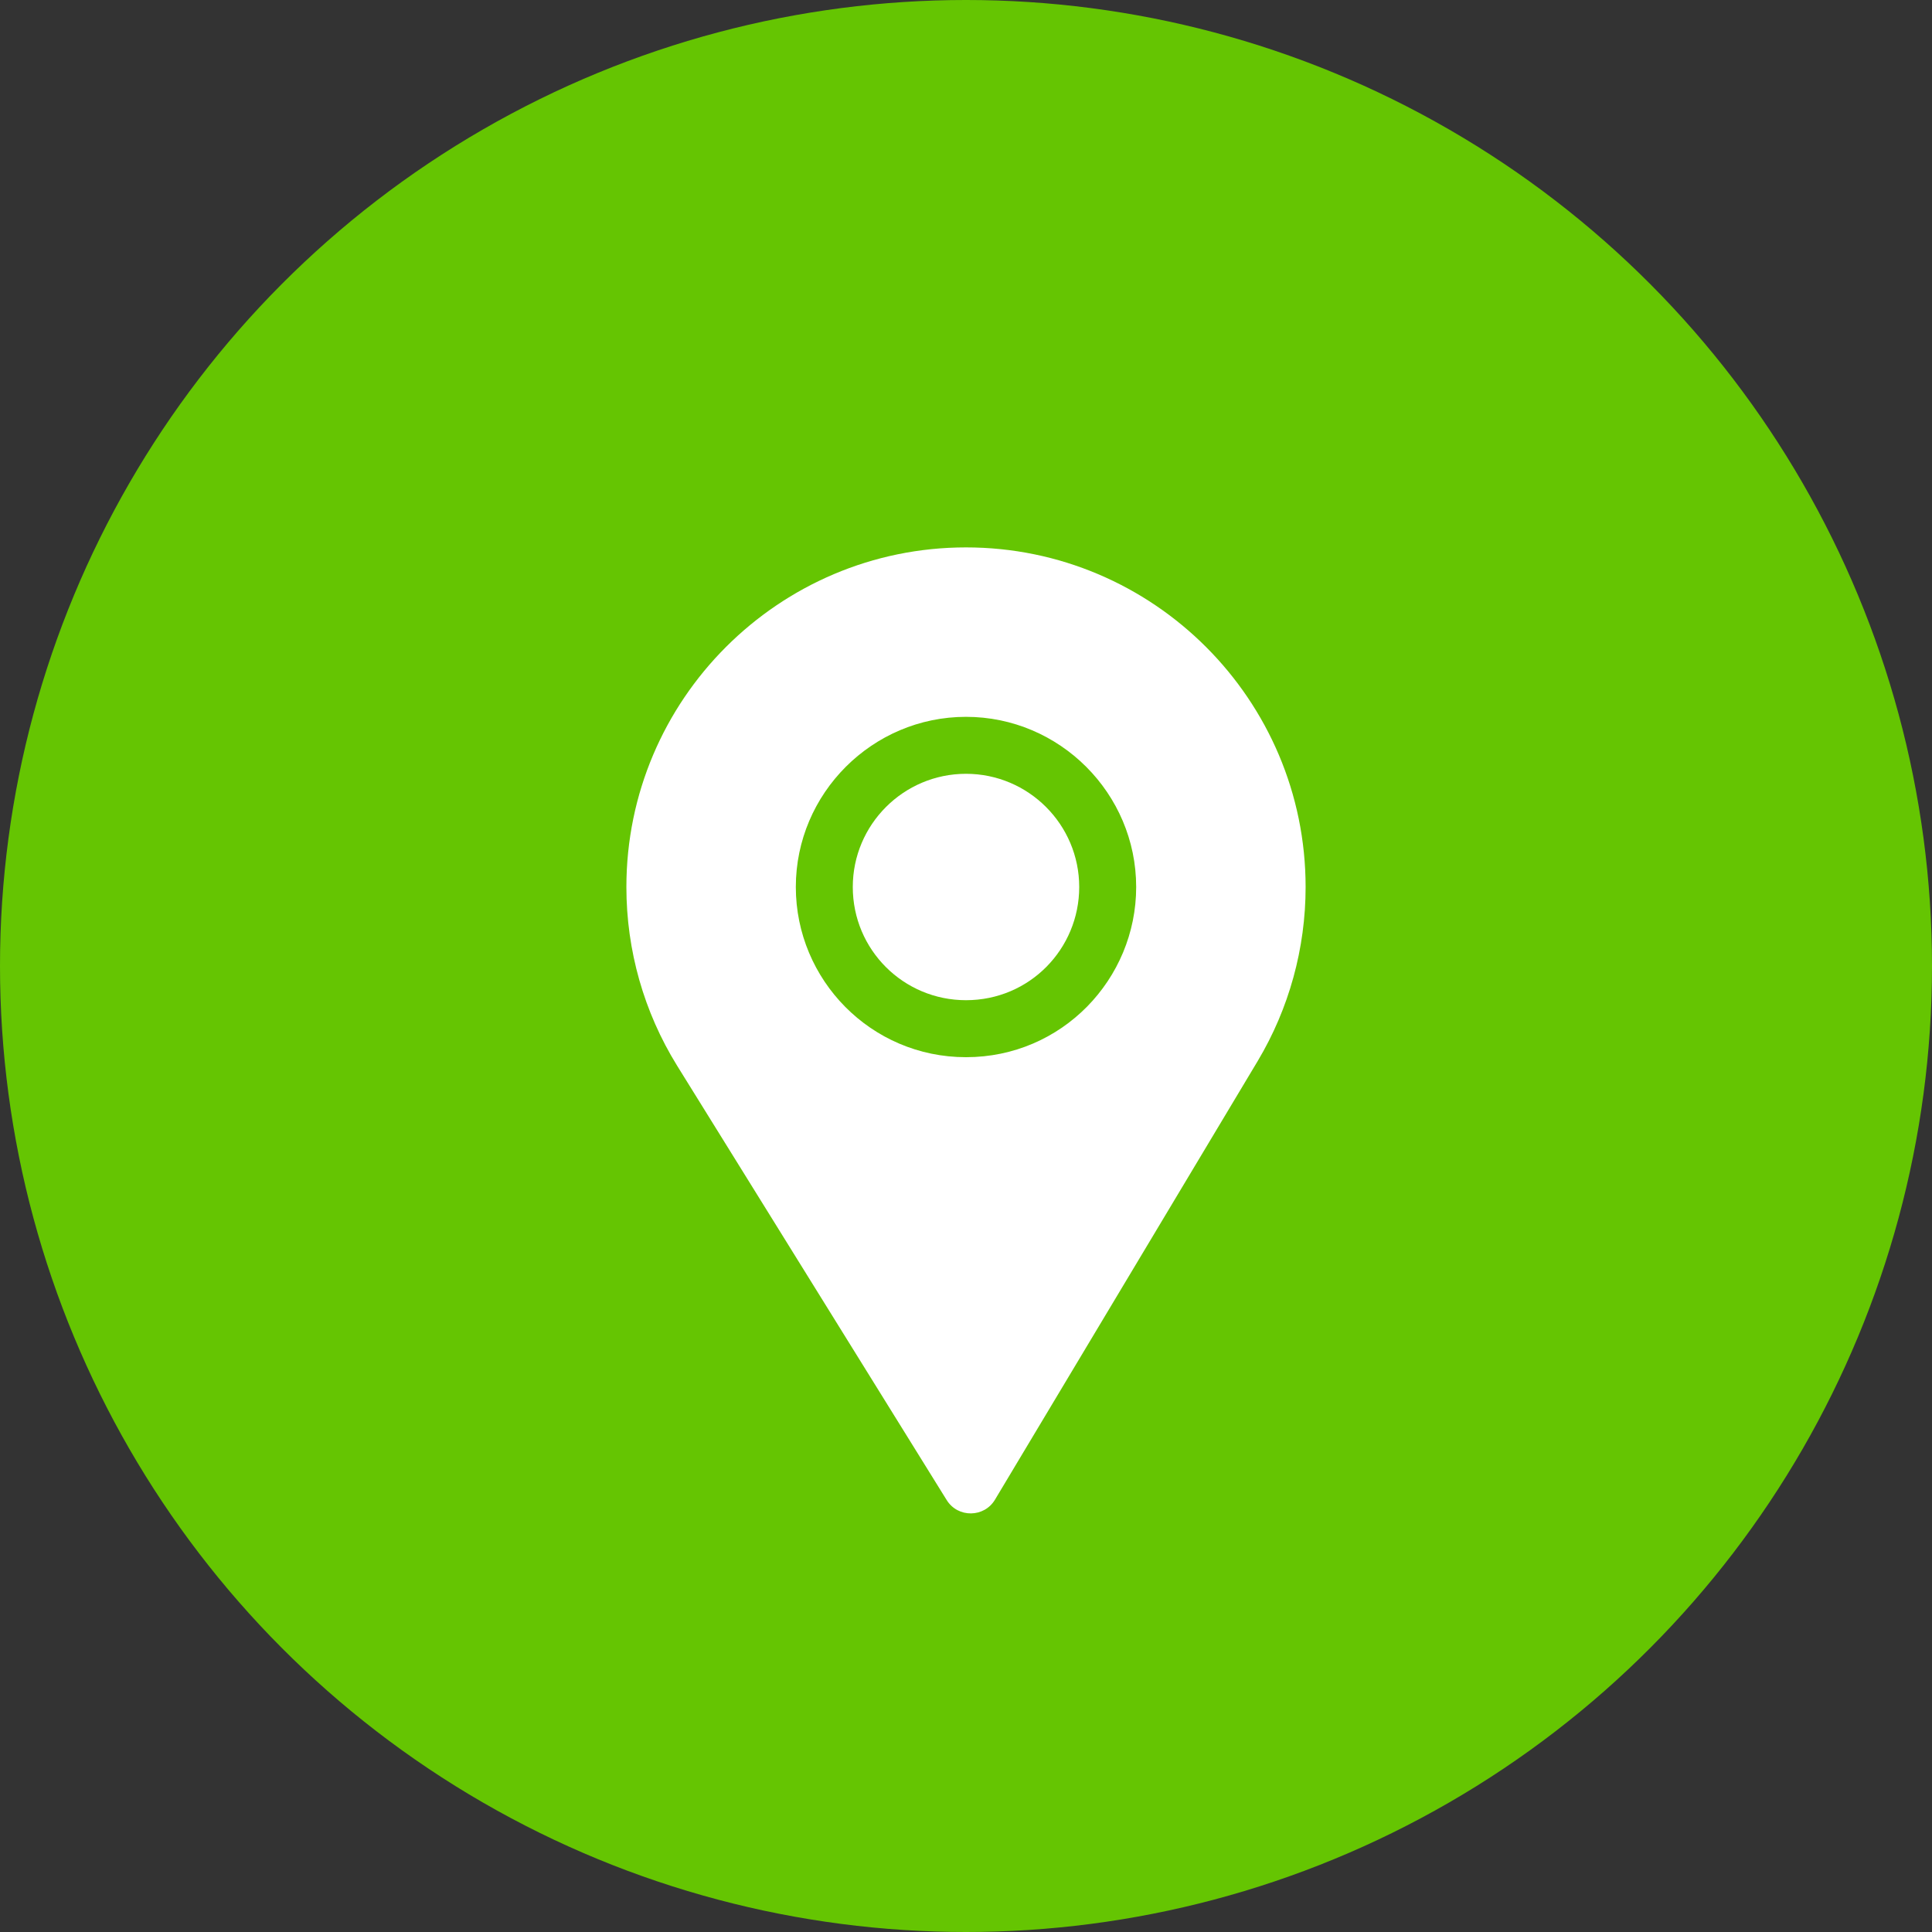
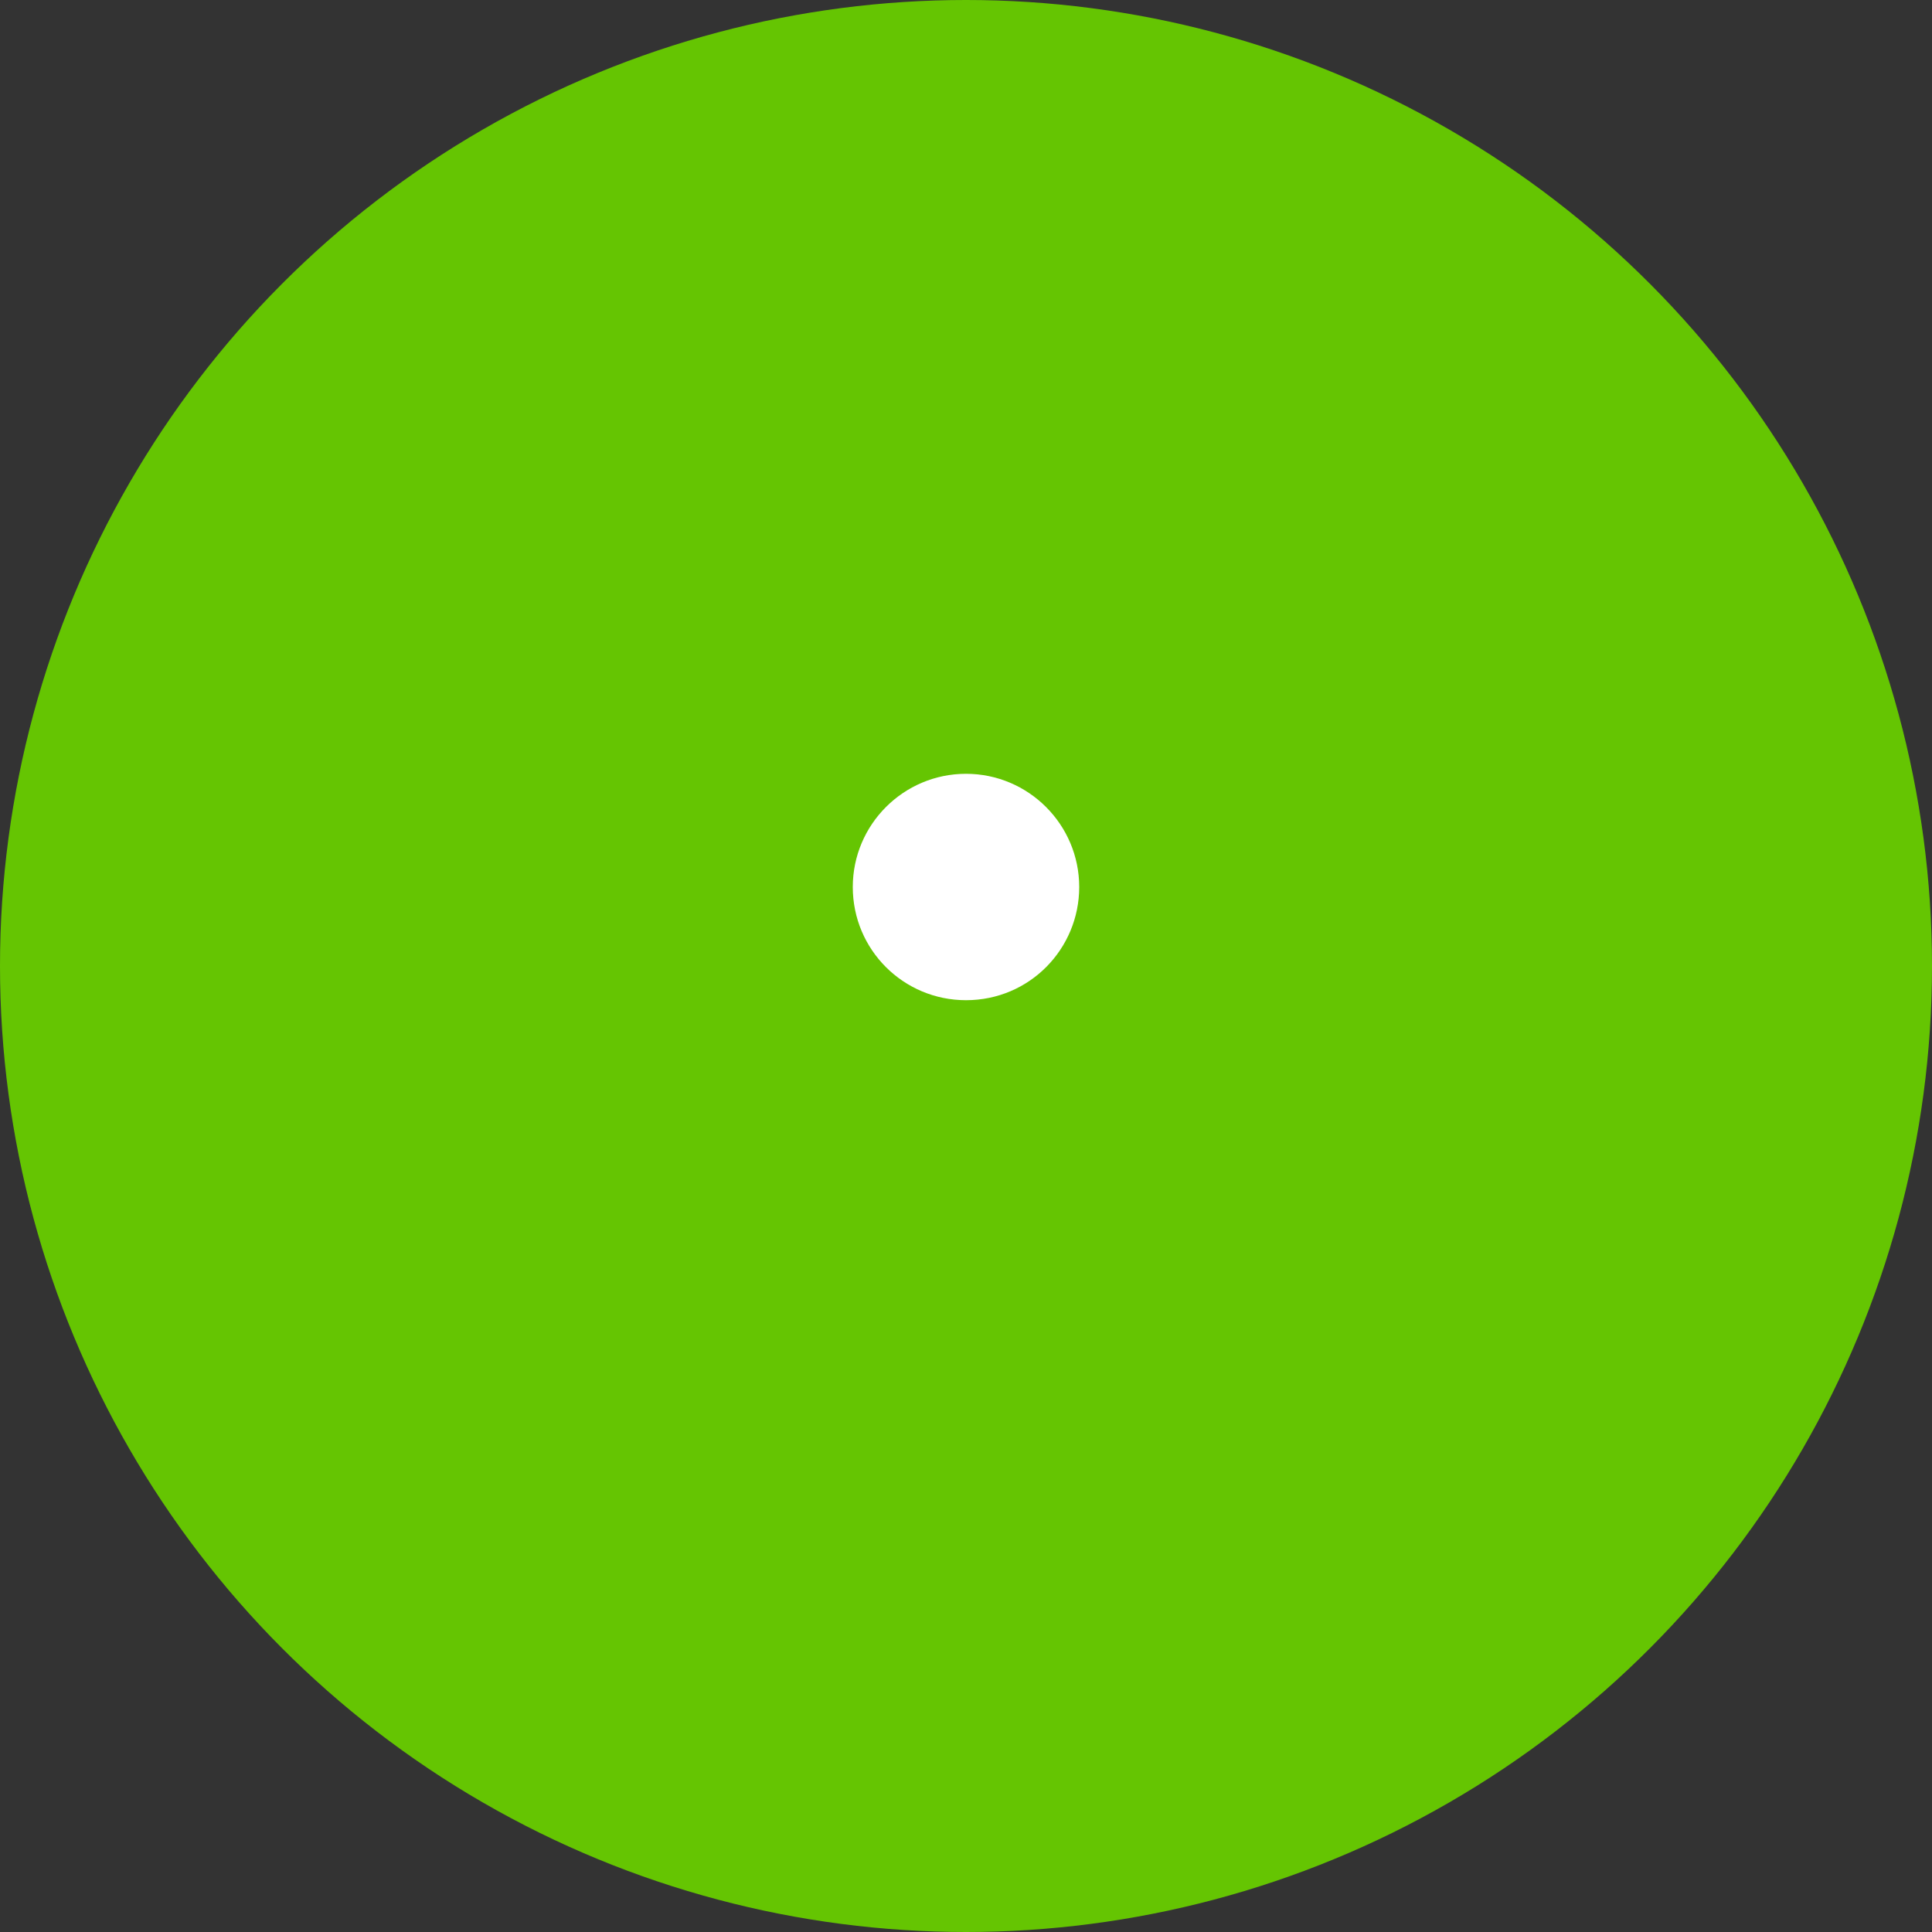
<svg xmlns="http://www.w3.org/2000/svg" width="60" height="60" viewBox="0 0 60 60" fill="none">
  <rect x="0" y="0" width="60" height="60" fill="#333333" stroke="none" />
  <circle cx="30" cy="30" r="30" fill="#65C502" />
  <path d="M30 24.031C28.061 24.031 26.484 25.608 26.484 27.547C26.484 29.495 28.058 31.062 30 31.062C31.977 31.062 33.516 29.465 33.516 27.547C33.516 25.608 31.939 24.031 30 24.031Z" fill="white" />
-   <path d="M30 17C24.184 17 19.453 21.731 19.453 27.547C19.453 29.512 19.997 31.429 21.026 33.092L29.399 46.584C29.746 47.145 30.565 47.136 30.901 46.572L39.06 32.95C40.032 31.322 40.547 29.453 40.547 27.547C40.547 21.731 35.816 17 30 17ZM30 32.832C27.05 32.832 24.715 30.431 24.715 27.547C24.715 24.639 27.092 22.262 30 22.262C32.908 22.262 35.285 24.639 35.285 27.547C35.285 30.405 32.981 32.832 30 32.832Z" fill="white" />
</svg>